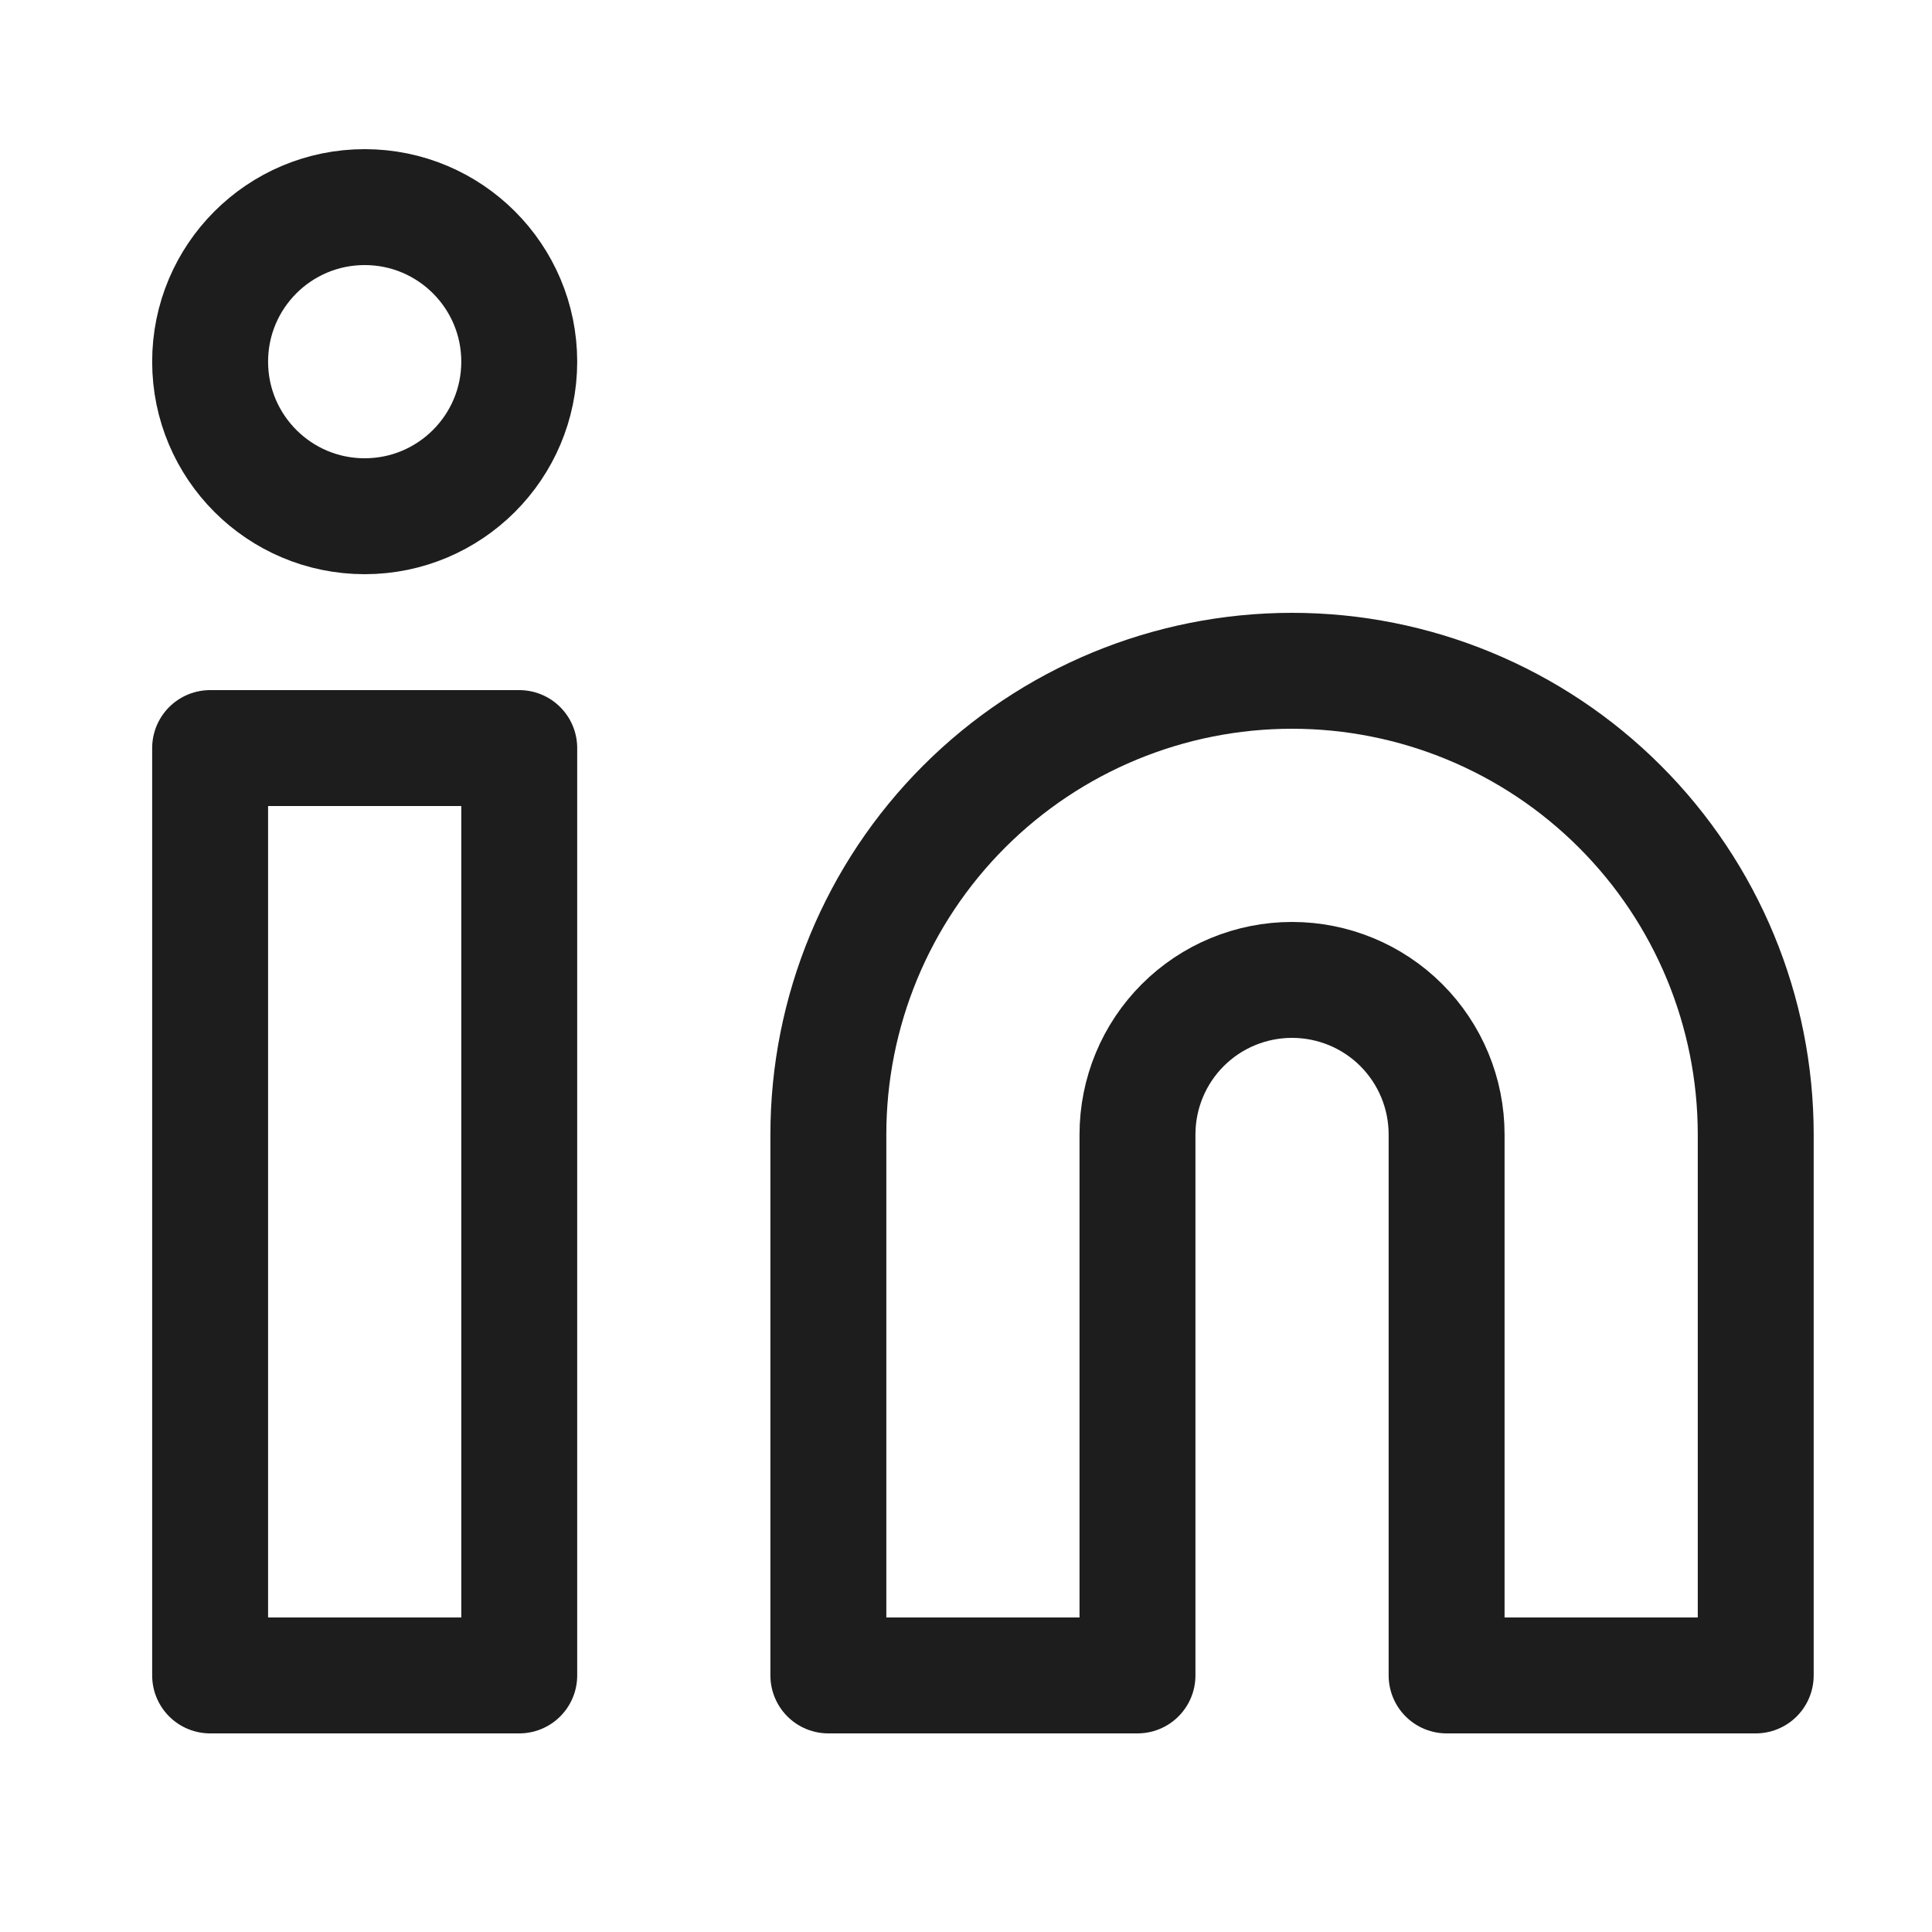
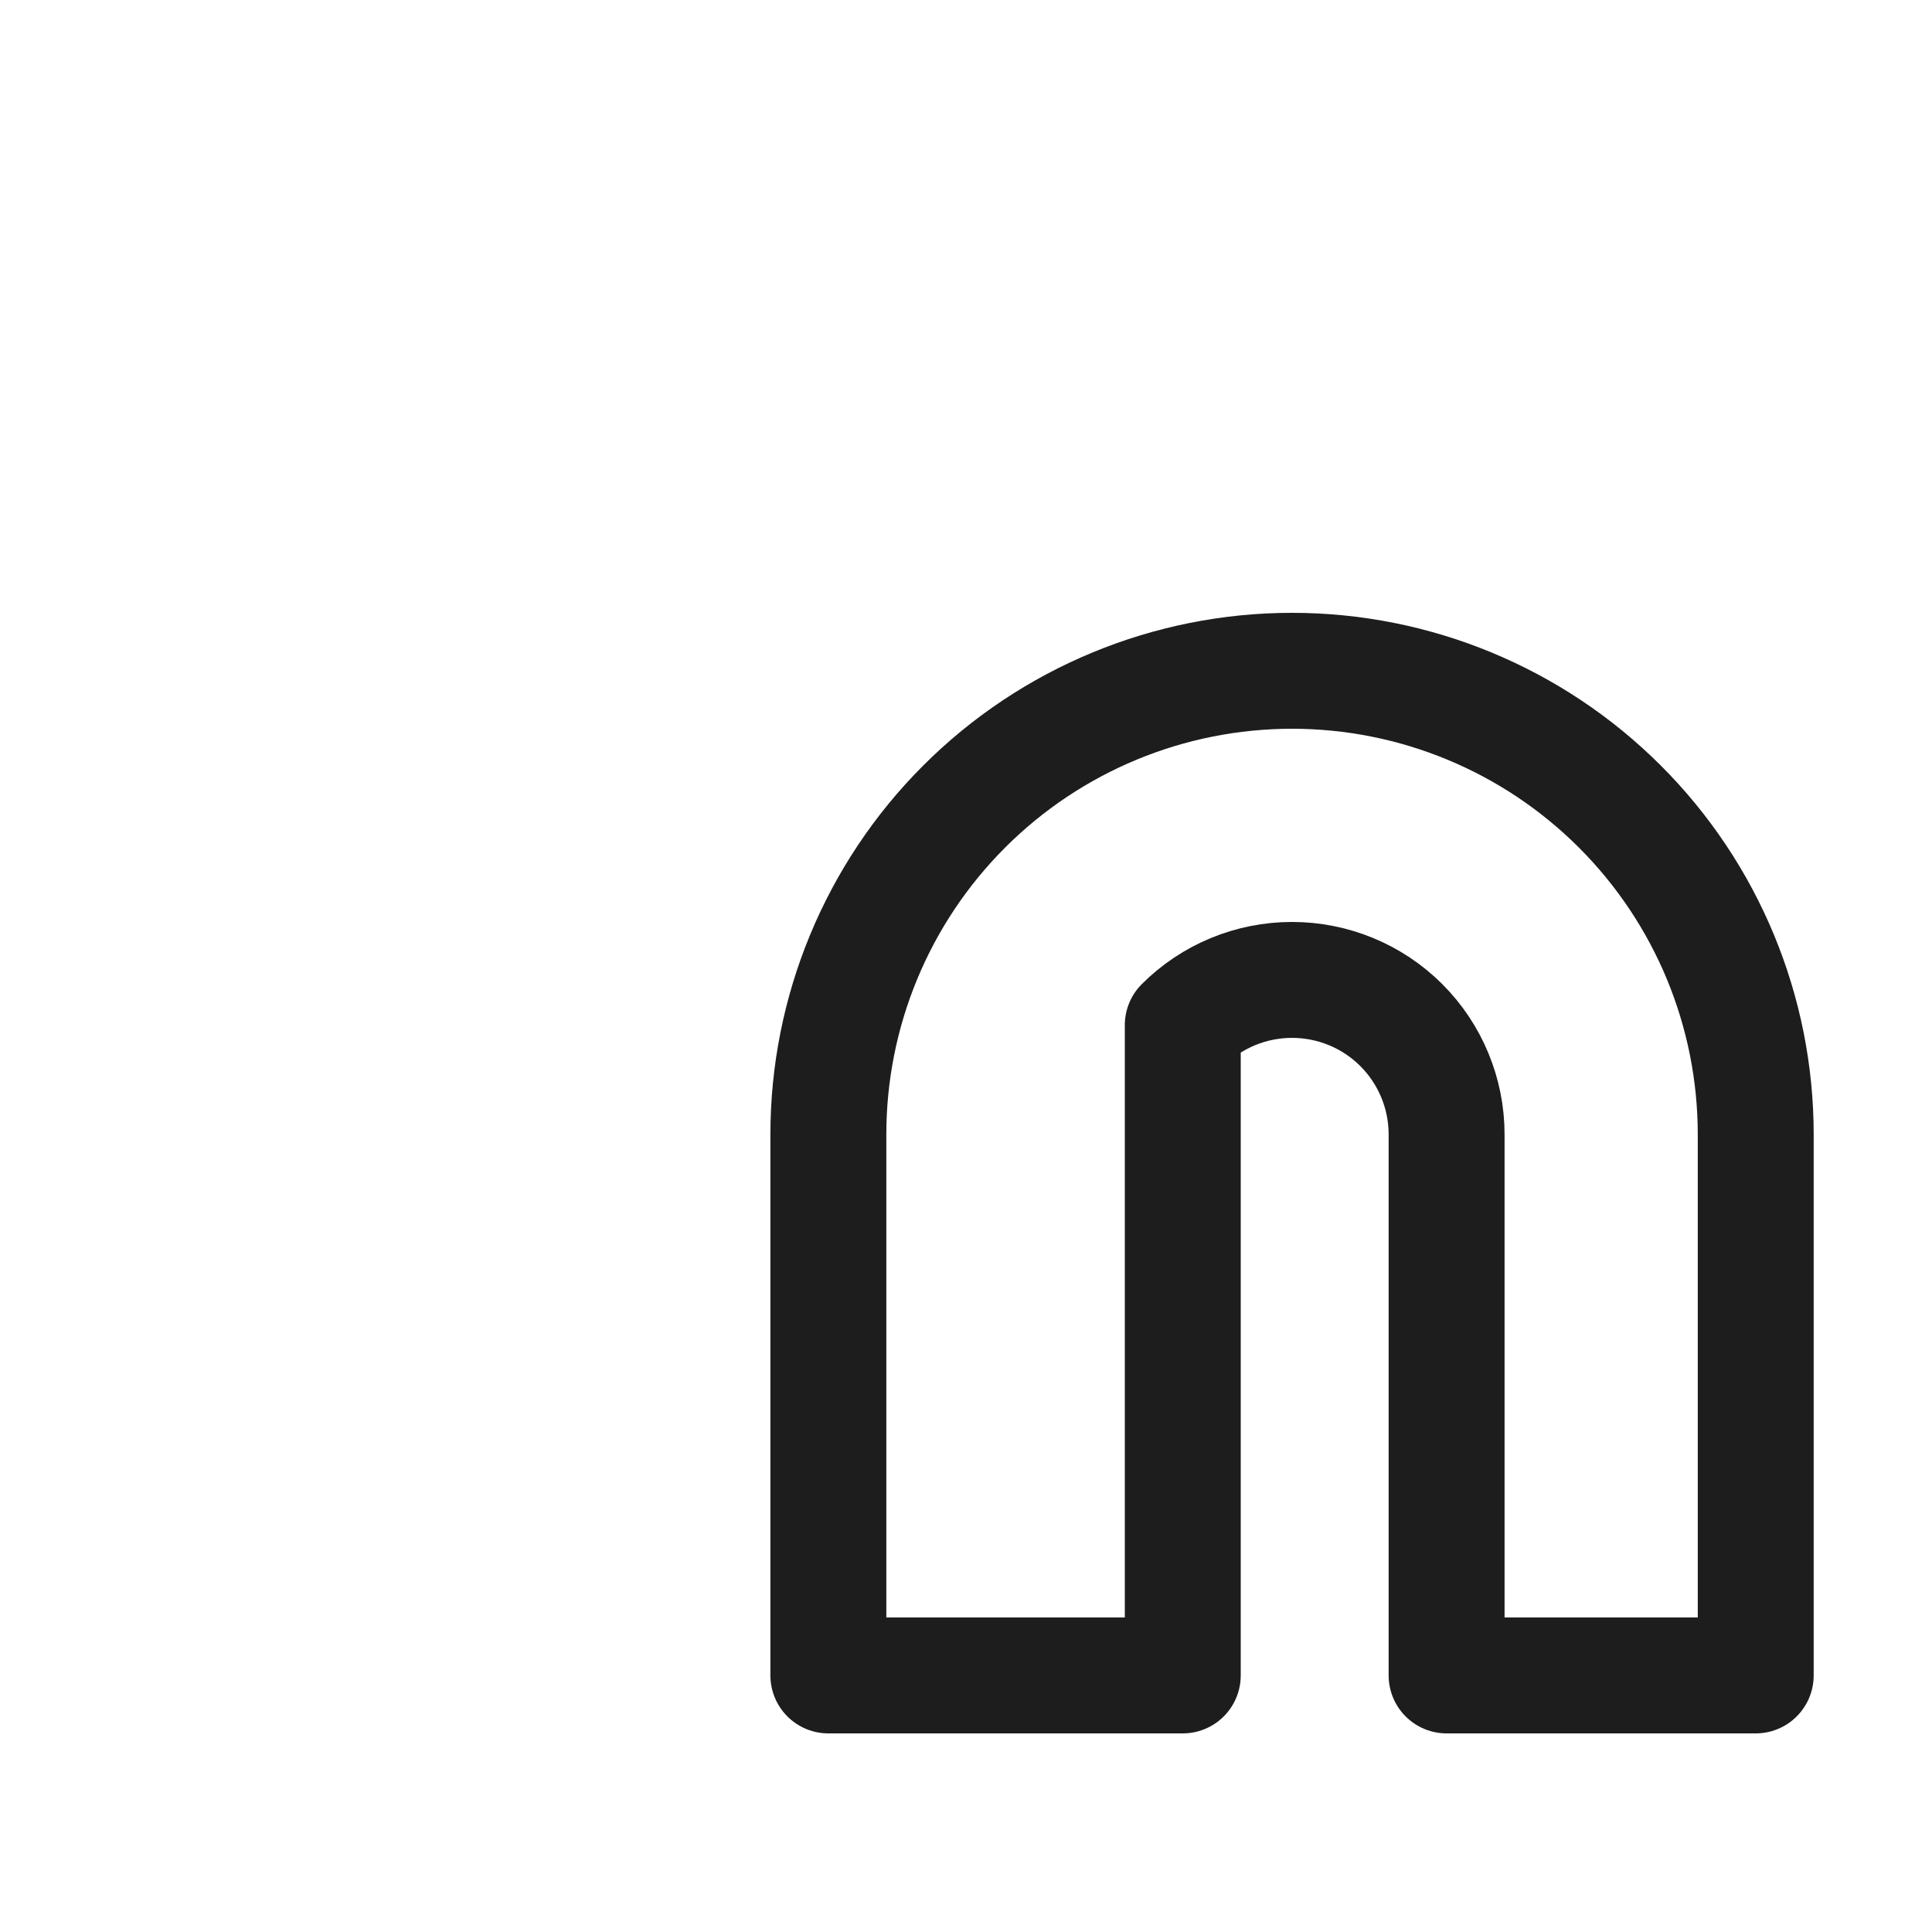
<svg xmlns="http://www.w3.org/2000/svg" width="25" height="25" viewBox="0 0 25 25" fill="none">
-   <path d="M16.719 8.68C18.31 8.68 19.836 9.312 20.961 10.437C22.087 11.562 22.719 13.088 22.719 14.68V21.68H18.719V14.68C18.719 14.149 18.508 13.64 18.133 13.265C17.758 12.89 17.249 12.68 16.719 12.68C16.188 12.68 15.68 12.89 15.305 13.265C14.93 13.64 14.719 14.149 14.719 14.68V21.68H10.719V14.68C10.719 13.088 11.351 11.562 12.476 10.437C13.601 9.312 15.127 8.68 16.719 8.68Z" stroke="#1D1D1D" stroke-width="1.5" stroke-linecap="round" stroke-linejoin="round" />
-   <path d="M6.719 9.68H2.719V21.68H6.719V9.68Z" stroke="#1D1D1D" stroke-width="1.5" stroke-linecap="round" stroke-linejoin="round" />
-   <path d="M4.719 6.68C5.823 6.68 6.719 5.784 6.719 4.68C6.719 3.575 5.823 2.68 4.719 2.68C3.614 2.68 2.719 3.575 2.719 4.68C2.719 5.784 3.614 6.68 4.719 6.68Z" stroke="#1D1D1D" stroke-width="1.5" stroke-linecap="round" stroke-linejoin="round" />
+   <path d="M16.719 8.68C18.31 8.68 19.836 9.312 20.961 10.437C22.087 11.562 22.719 13.088 22.719 14.68V21.68H18.719V14.68C18.719 14.149 18.508 13.64 18.133 13.265C17.758 12.89 17.249 12.68 16.719 12.68C16.188 12.68 15.68 12.89 15.305 13.265V21.68H10.719V14.68C10.719 13.088 11.351 11.562 12.476 10.437C13.601 9.312 15.127 8.68 16.719 8.68Z" stroke="#1D1D1D" stroke-width="1.5" stroke-linecap="round" stroke-linejoin="round" />
</svg>